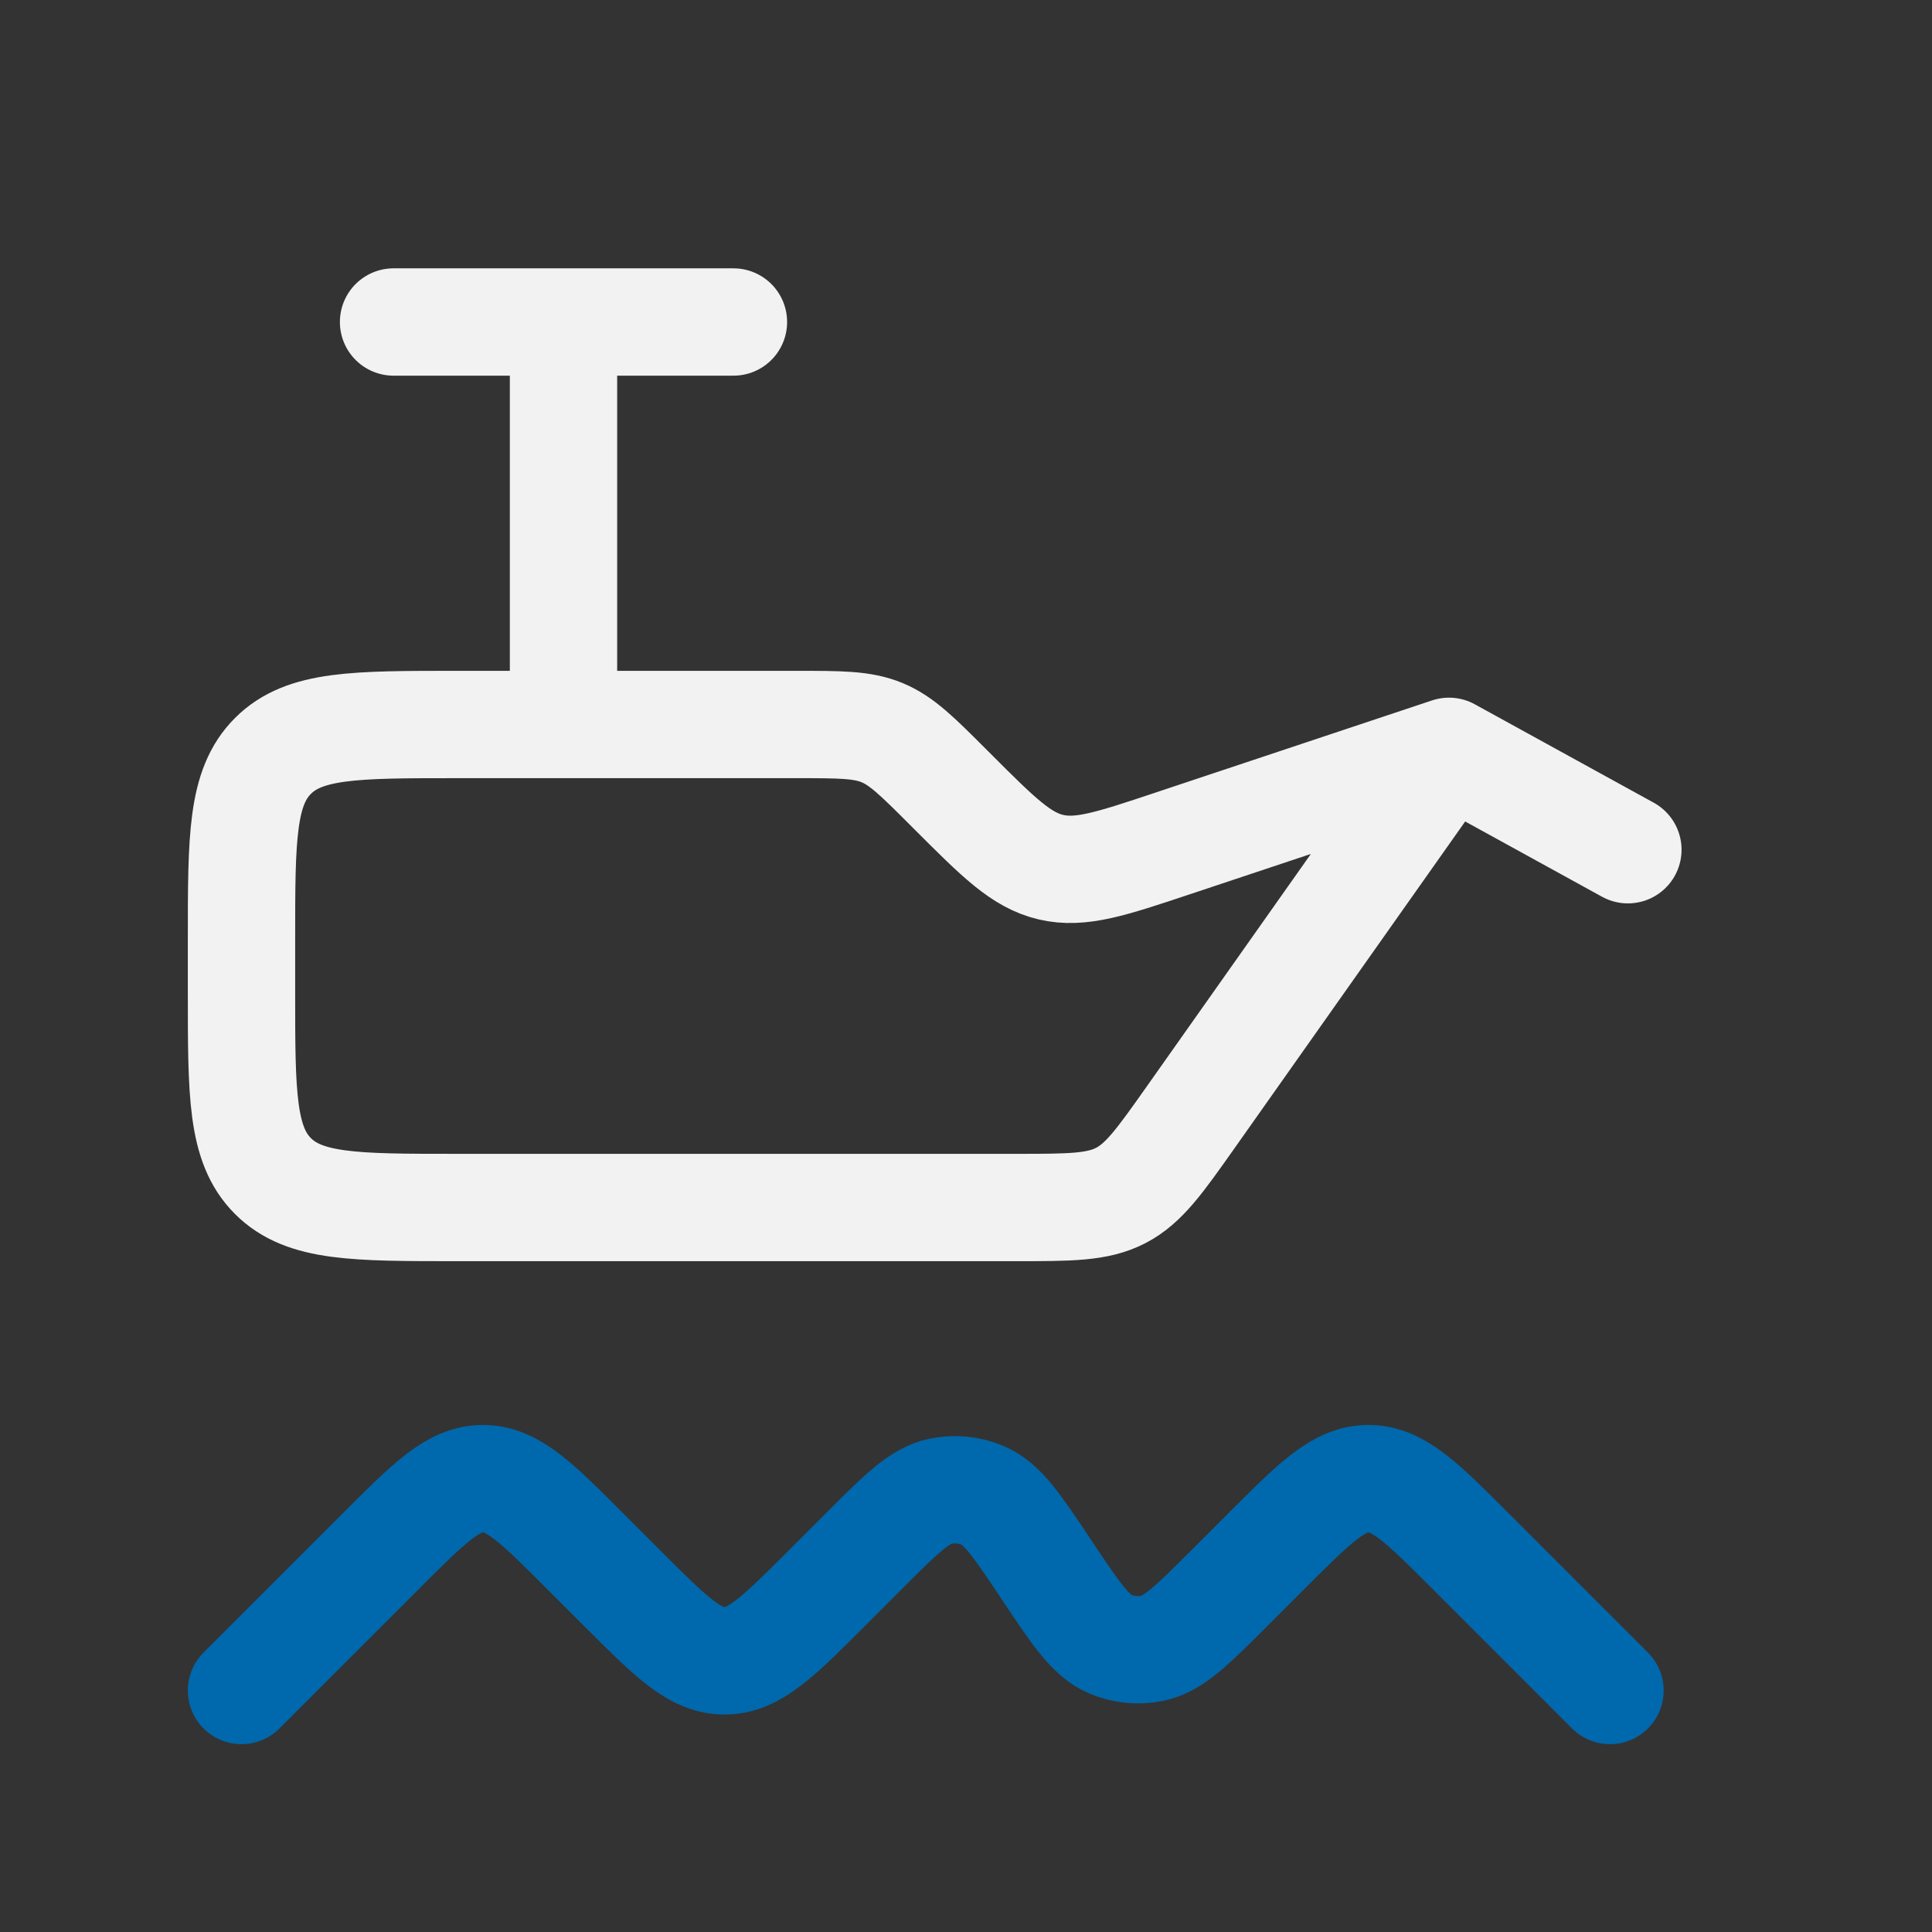
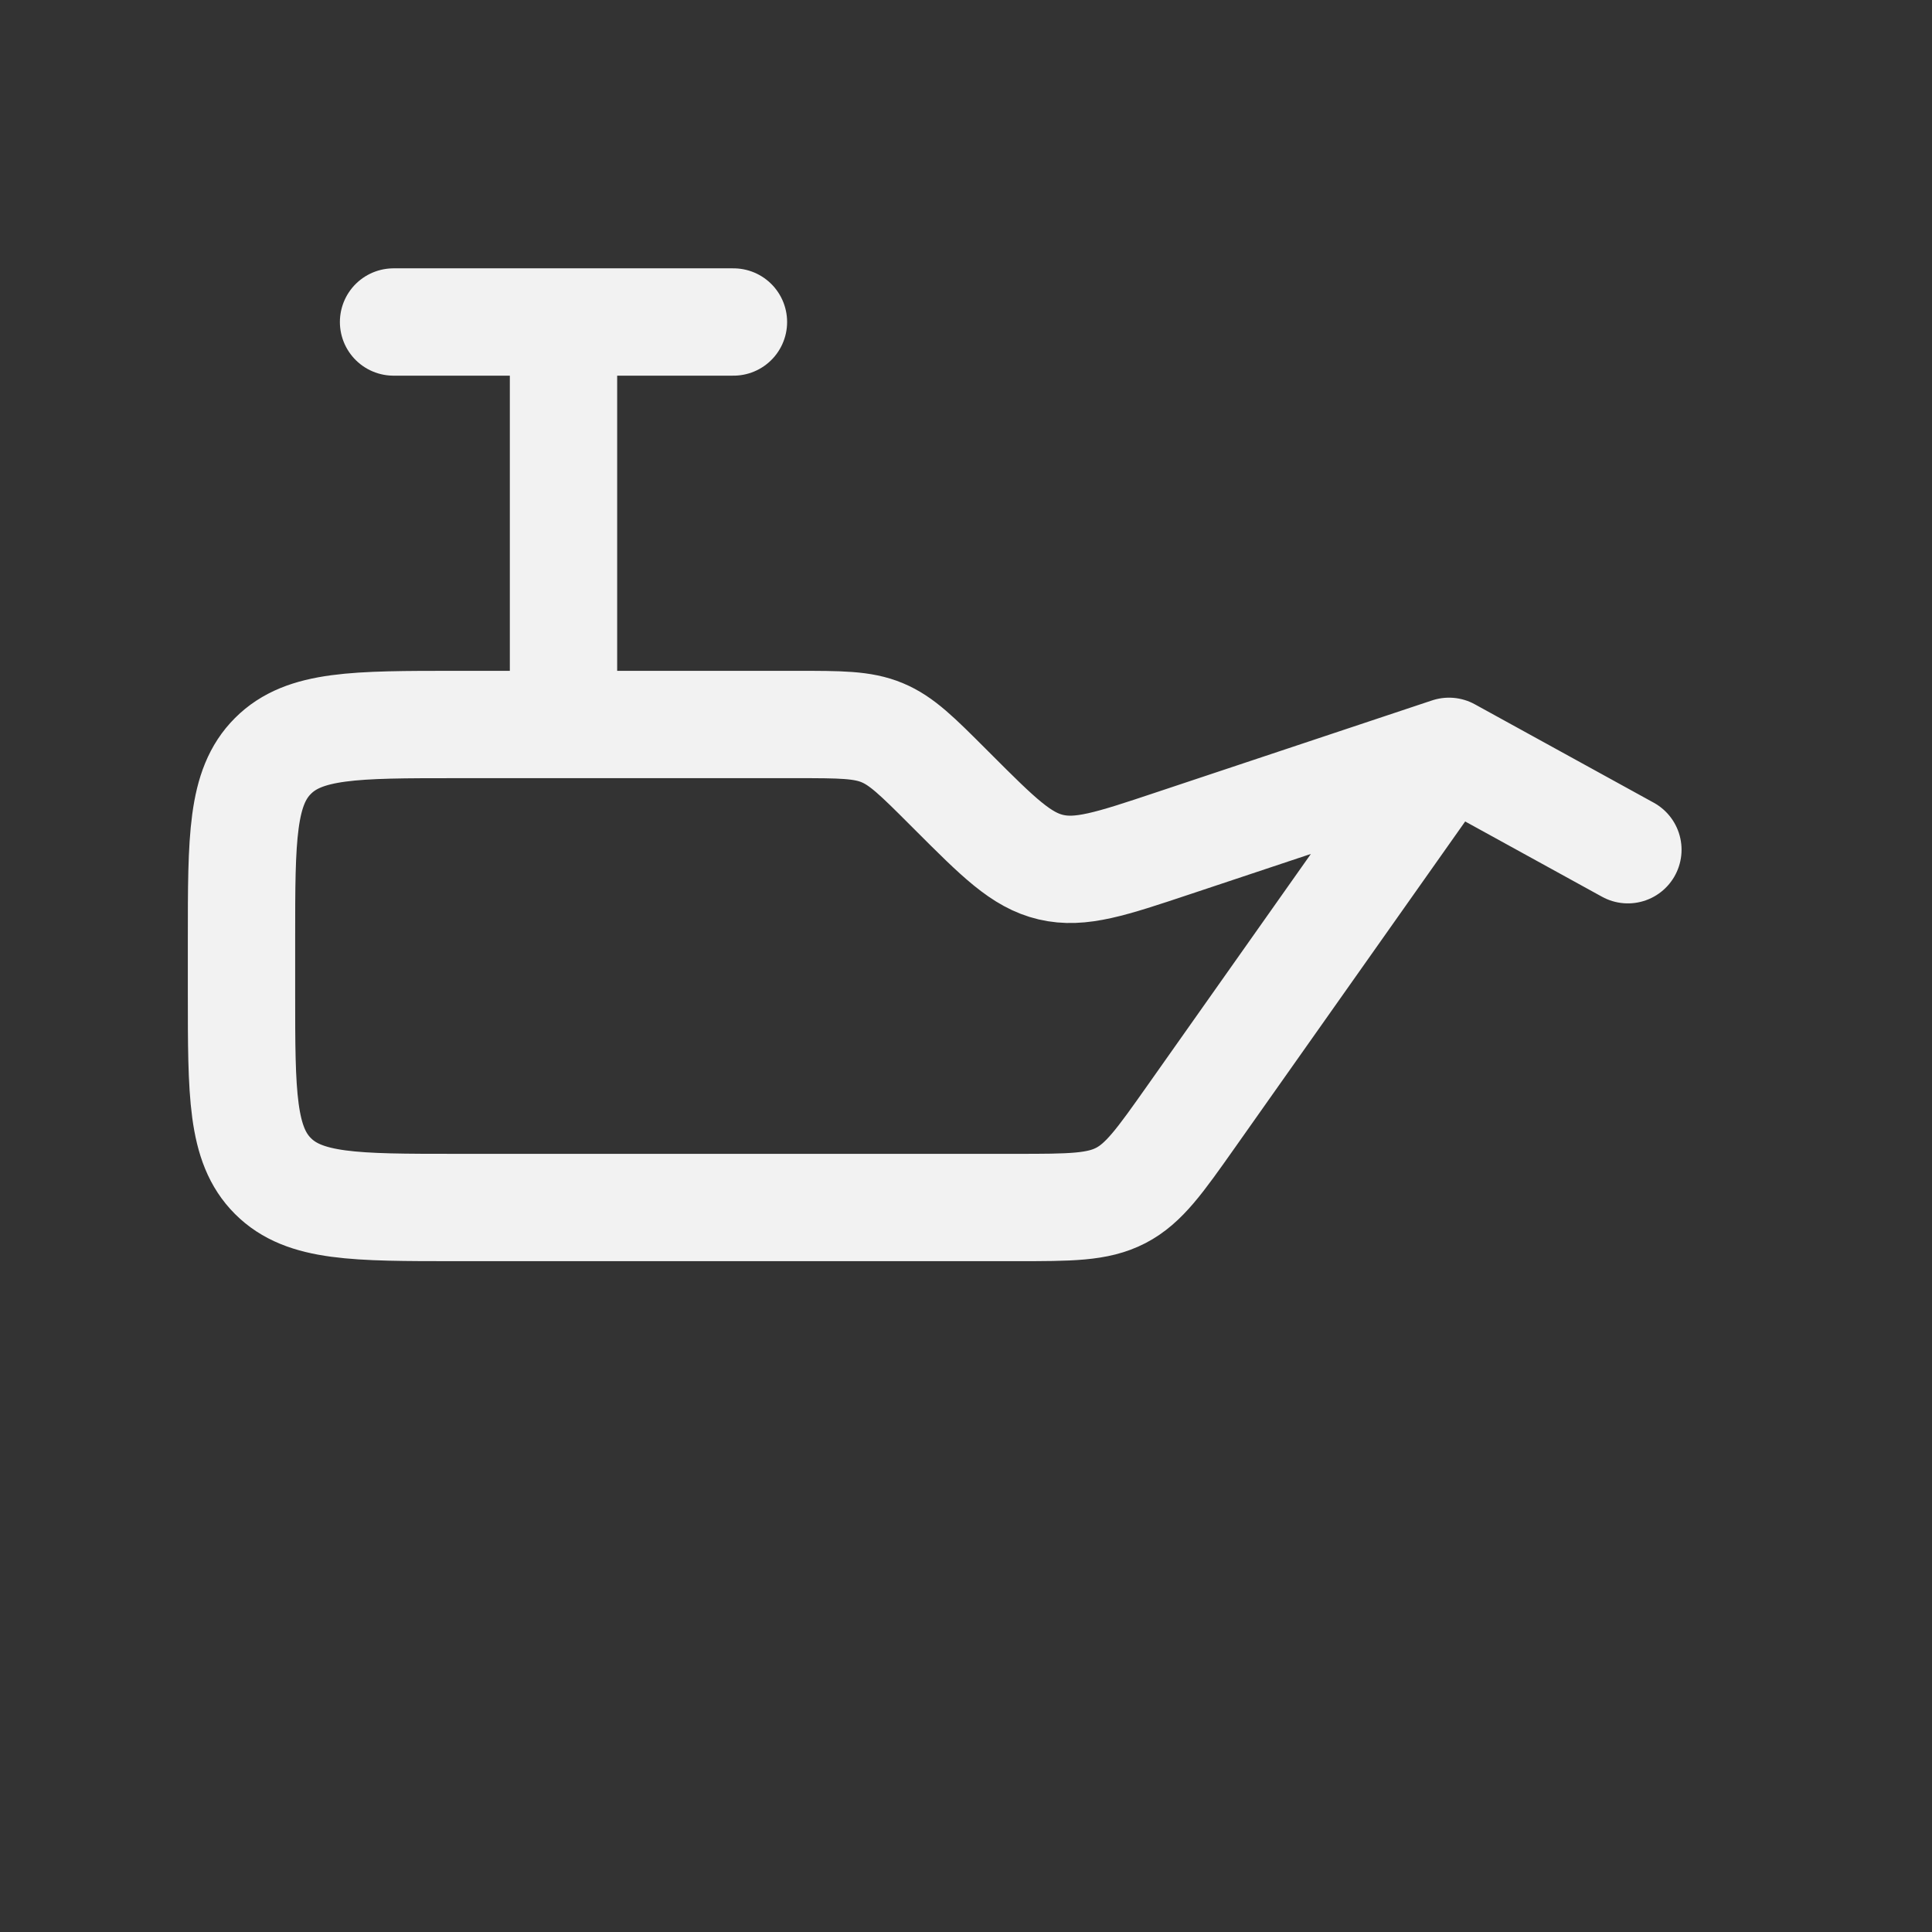
<svg xmlns="http://www.w3.org/2000/svg" width="54" height="54" viewBox="0 0 54 54" fill="none">
  <rect x="0" y="0" width="54" height="54" fill="#333333" stroke="none" />
  <path d="M40.5 21L32.768 23.577C31.056 24.148 30.201 24.433 29.371 24.237C28.542 24.042 27.904 23.404 26.628 22.128L26.507 22.007C25.64 21.14 25.207 20.707 24.655 20.478C24.104 20.25 23.491 20.25 22.265 20.25H15.75M40.5 21L45.5 23.75M40.5 21L33.293 31.21C32.414 32.455 31.975 33.077 31.326 33.414C30.677 33.75 29.915 33.75 28.391 33.75H12.75C9.922 33.75 8.507 33.75 7.629 32.871C6.75 31.993 6.75 30.578 6.75 27.75V26.25C6.75 23.422 6.75 22.007 7.629 21.129C8.507 20.25 9.922 20.25 12.75 20.25H15.75M15.75 20.25V9M15.75 9H11M15.75 9H20.5" stroke="#F2F2F2" stroke-width="3" stroke-linecap="round" stroke-linejoin="round" />
-   <path d="M6.75 47.25L10.672 43.328C12.005 41.995 12.672 41.328 13.5 41.328C14.328 41.328 14.995 41.995 16.328 43.328L17.422 44.422C18.755 45.755 19.422 46.422 20.25 46.422C21.078 46.422 21.745 45.755 23.078 44.422L24.132 43.368C25.178 42.322 25.701 41.798 26.293 41.679C26.685 41.599 27.093 41.64 27.462 41.795C28.019 42.028 28.429 42.644 29.25 43.875V43.875C30.071 45.106 30.481 45.722 31.038 45.955C31.407 46.11 31.815 46.151 32.207 46.071C32.798 45.952 33.322 45.428 34.368 44.382L35.422 43.328C36.755 41.995 37.422 41.328 38.25 41.328C39.078 41.328 39.745 41.995 41.078 43.328L45 47.25" stroke="#0068AC" stroke-width="3" stroke-linecap="round" stroke-linejoin="round" />
</svg>